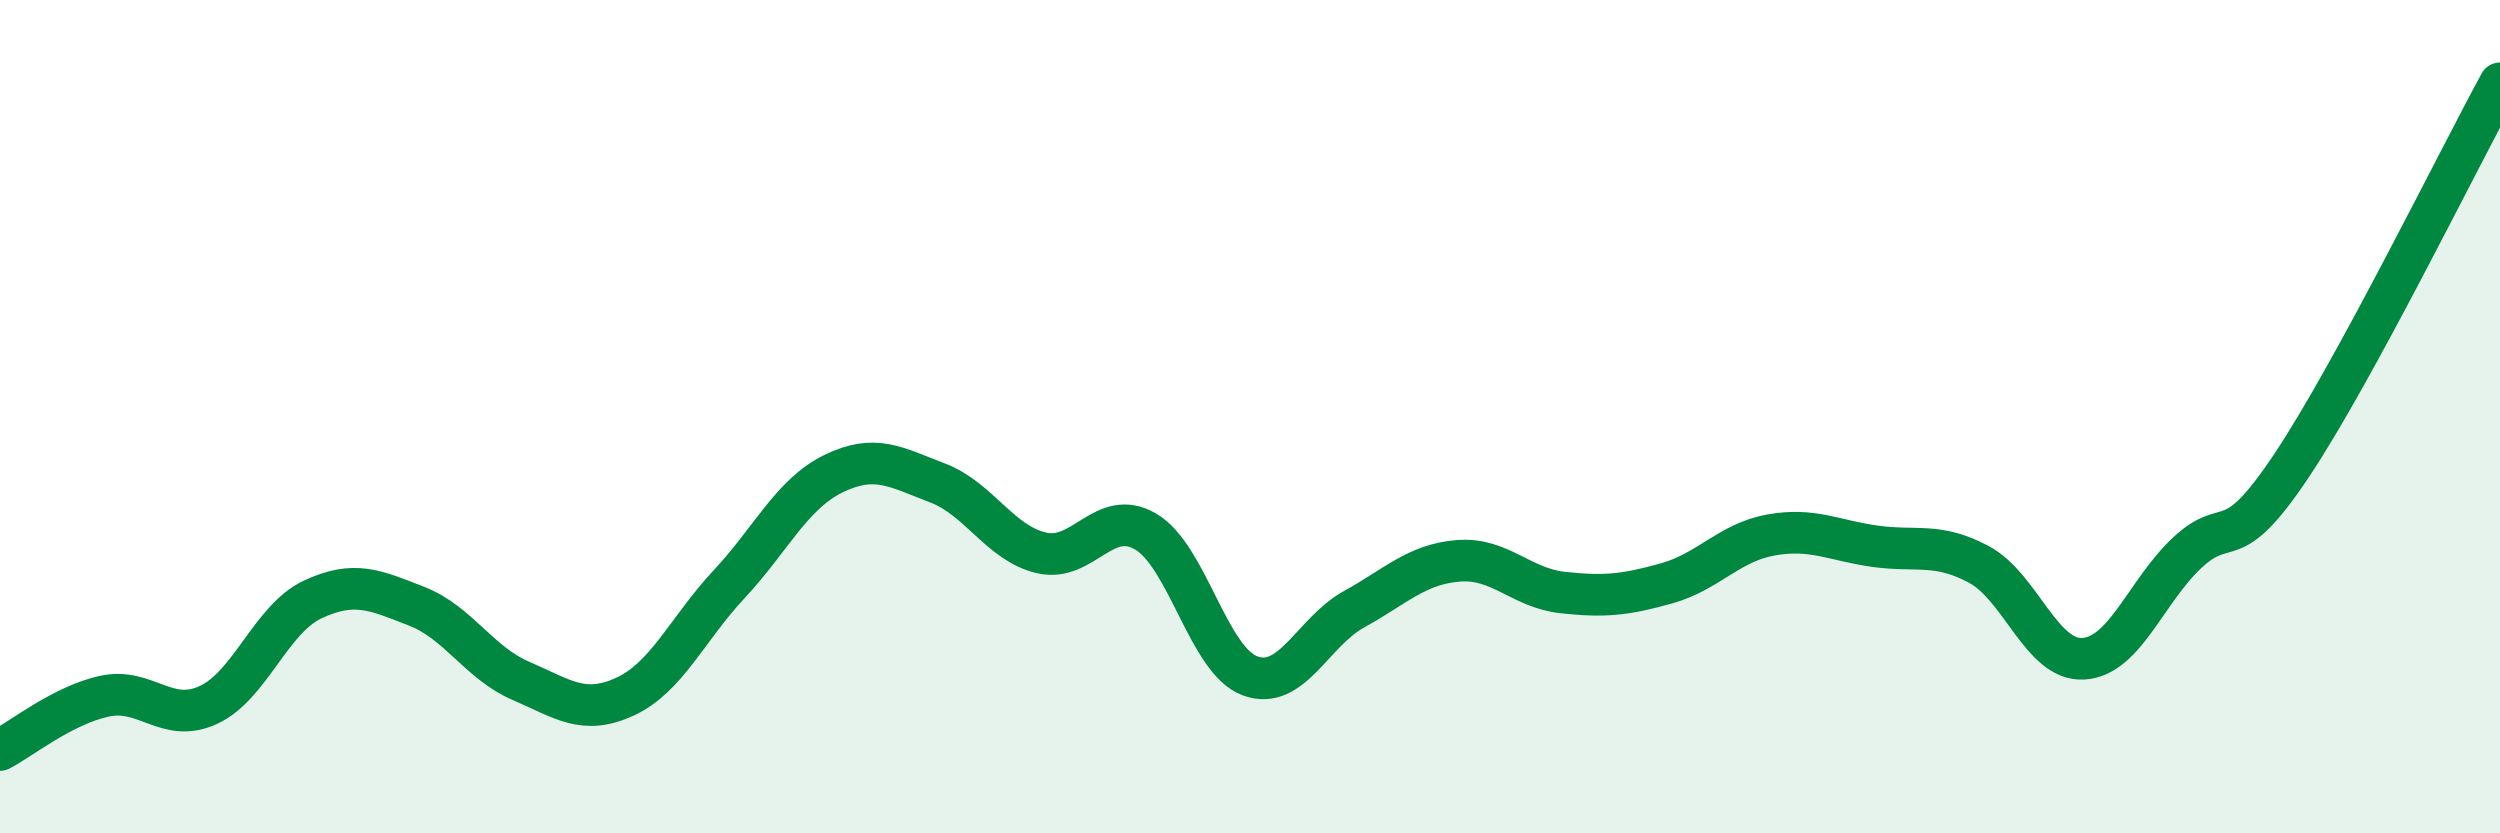
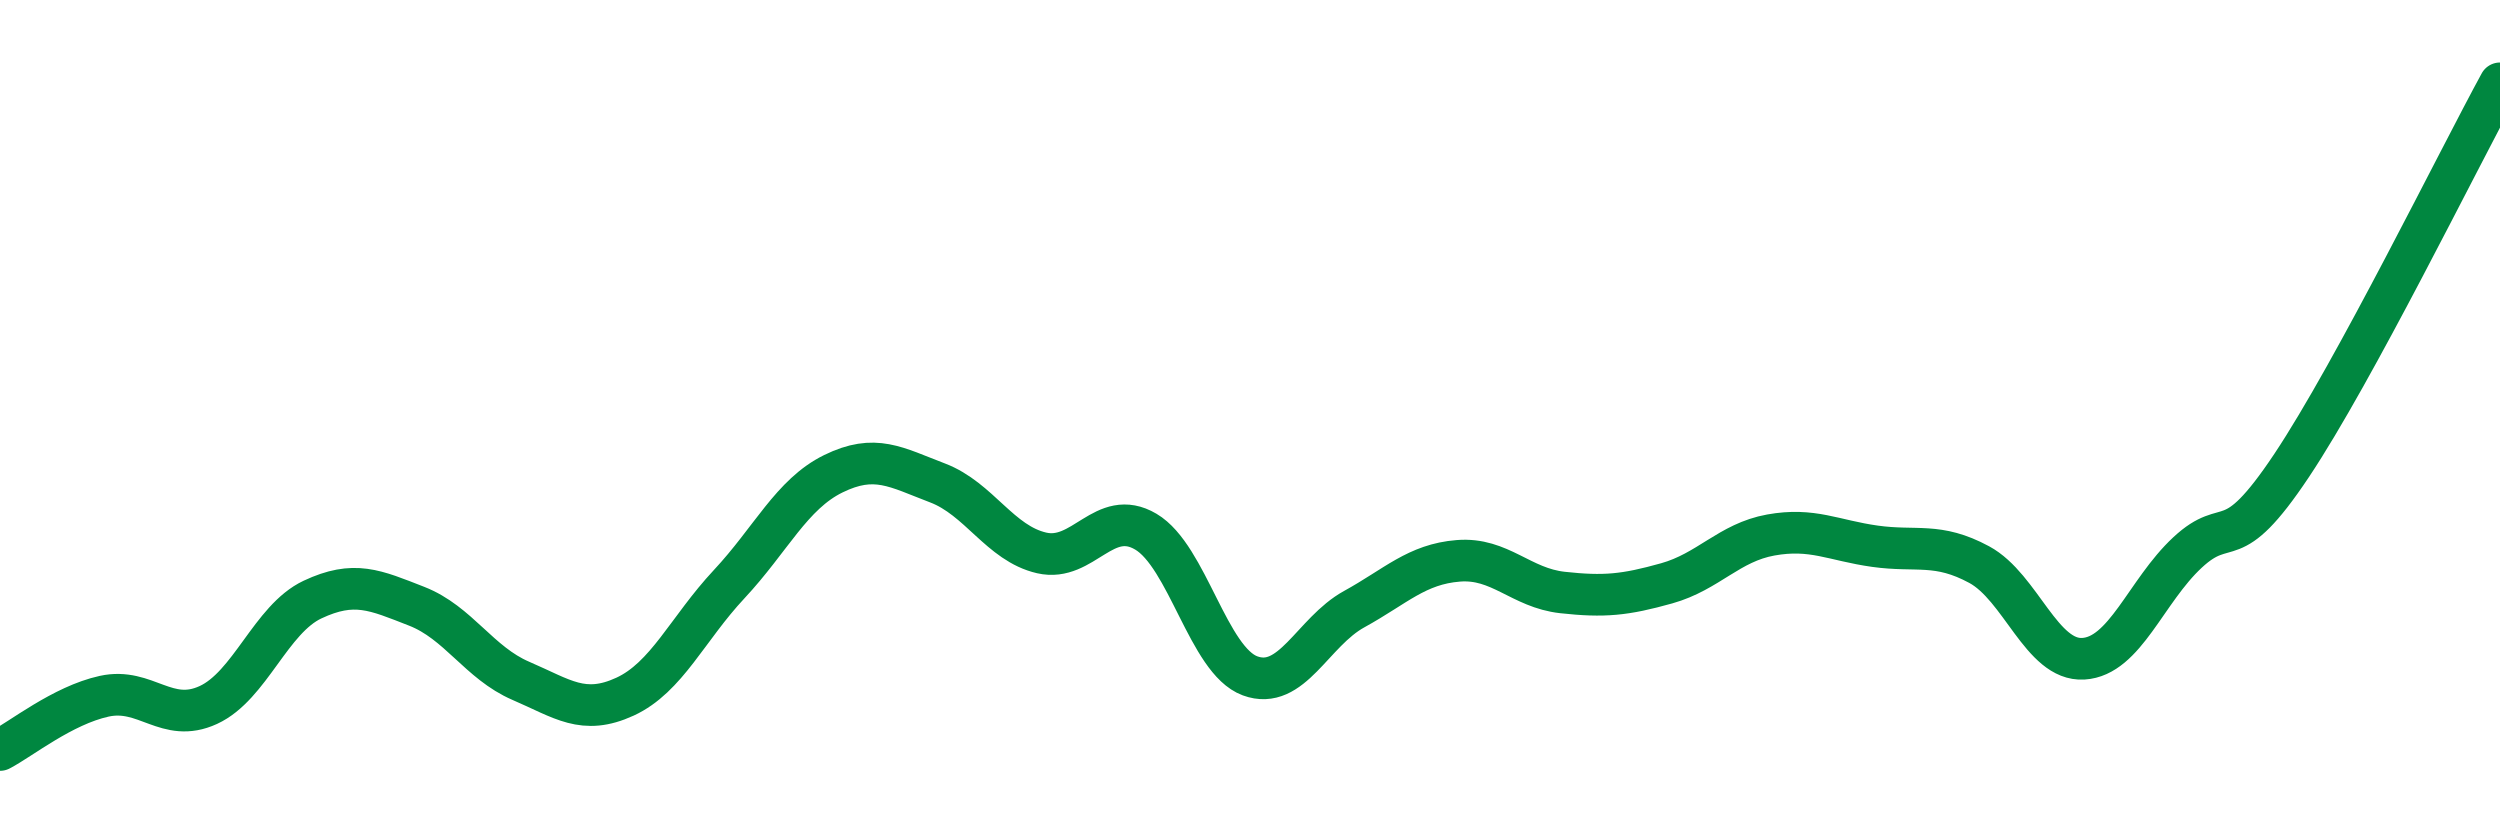
<svg xmlns="http://www.w3.org/2000/svg" width="60" height="20" viewBox="0 0 60 20">
-   <path d="M 0,18 C 0.5,17.74 1.5,16.93 2.5,16.71 C 3.5,16.49 4,17.38 5,16.92 C 6,16.46 6.5,14.86 7.5,14.39 C 8.5,13.92 9,14.16 10,14.55 C 11,14.94 11.5,15.91 12.5,16.34 C 13.5,16.77 14,17.18 15,16.72 C 16,16.26 16.5,15.09 17.5,14.02 C 18.5,12.95 19,11.86 20,11.37 C 21,10.88 21.5,11.21 22.5,11.59 C 23.5,11.97 24,13.04 25,13.27 C 26,13.5 26.5,12.17 27.5,12.76 C 28.5,13.35 29,15.85 30,16.22 C 31,16.59 31.5,15.17 32.5,14.62 C 33.5,14.07 34,13.54 35,13.46 C 36,13.38 36.5,14.11 37.5,14.22 C 38.5,14.33 39,14.28 40,14 C 41,13.72 41.5,13.02 42.5,12.84 C 43.5,12.66 44,12.97 45,13.11 C 46,13.25 46.5,13.01 47.5,13.55 C 48.5,14.09 49,15.87 50,15.81 C 51,15.75 51.5,14.19 52.5,13.26 C 53.5,12.33 53.5,13.42 55,11.17 C 56.5,8.92 59,3.83 60,2L60 20L0 20Z" fill="#008740" opacity="0.1" stroke-linecap="round" stroke-linejoin="round" />
  <path d="M 0,18 C 0.5,17.74 1.5,16.93 2.5,16.71 C 3.5,16.49 4,17.38 5,16.92 C 6,16.46 6.5,14.86 7.5,14.39 C 8.5,13.92 9,14.16 10,14.55 C 11,14.94 11.5,15.91 12.5,16.34 C 13.5,16.77 14,17.18 15,16.72 C 16,16.26 16.5,15.09 17.5,14.02 C 18.5,12.95 19,11.86 20,11.37 C 21,10.88 21.5,11.21 22.5,11.59 C 23.5,11.97 24,13.04 25,13.27 C 26,13.5 26.5,12.17 27.5,12.76 C 28.5,13.35 29,15.85 30,16.22 C 31,16.59 31.5,15.17 32.5,14.62 C 33.5,14.07 34,13.54 35,13.46 C 36,13.38 36.5,14.11 37.5,14.22 C 38.5,14.33 39,14.28 40,14 C 41,13.72 41.5,13.02 42.5,12.84 C 43.5,12.66 44,12.97 45,13.11 C 46,13.25 46.5,13.01 47.5,13.55 C 48.5,14.09 49,15.87 50,15.81 C 51,15.75 51.5,14.19 52.5,13.26 C 53.5,12.33 53.5,13.42 55,11.17 C 56.5,8.92 59,3.83 60,2" stroke="#008740" stroke-width="1" fill="none" stroke-linecap="round" stroke-linejoin="round" />
</svg>